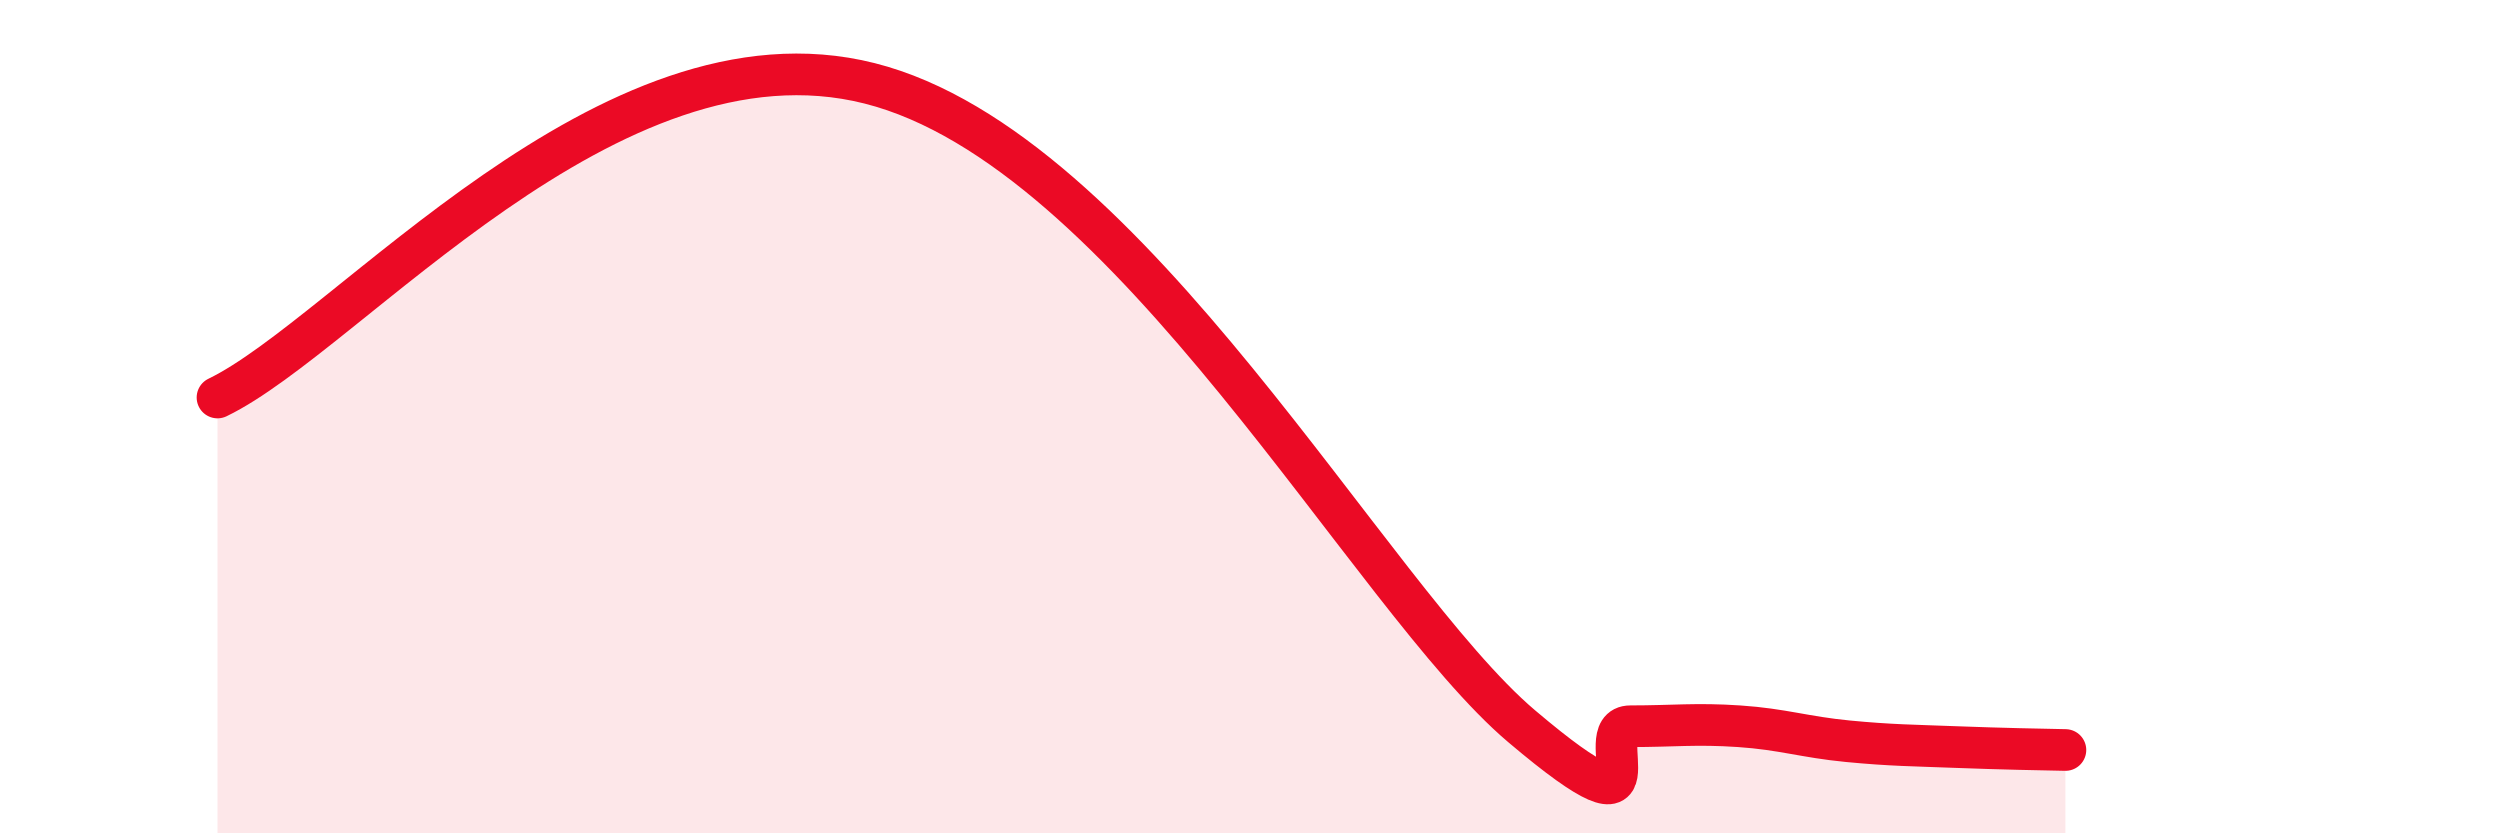
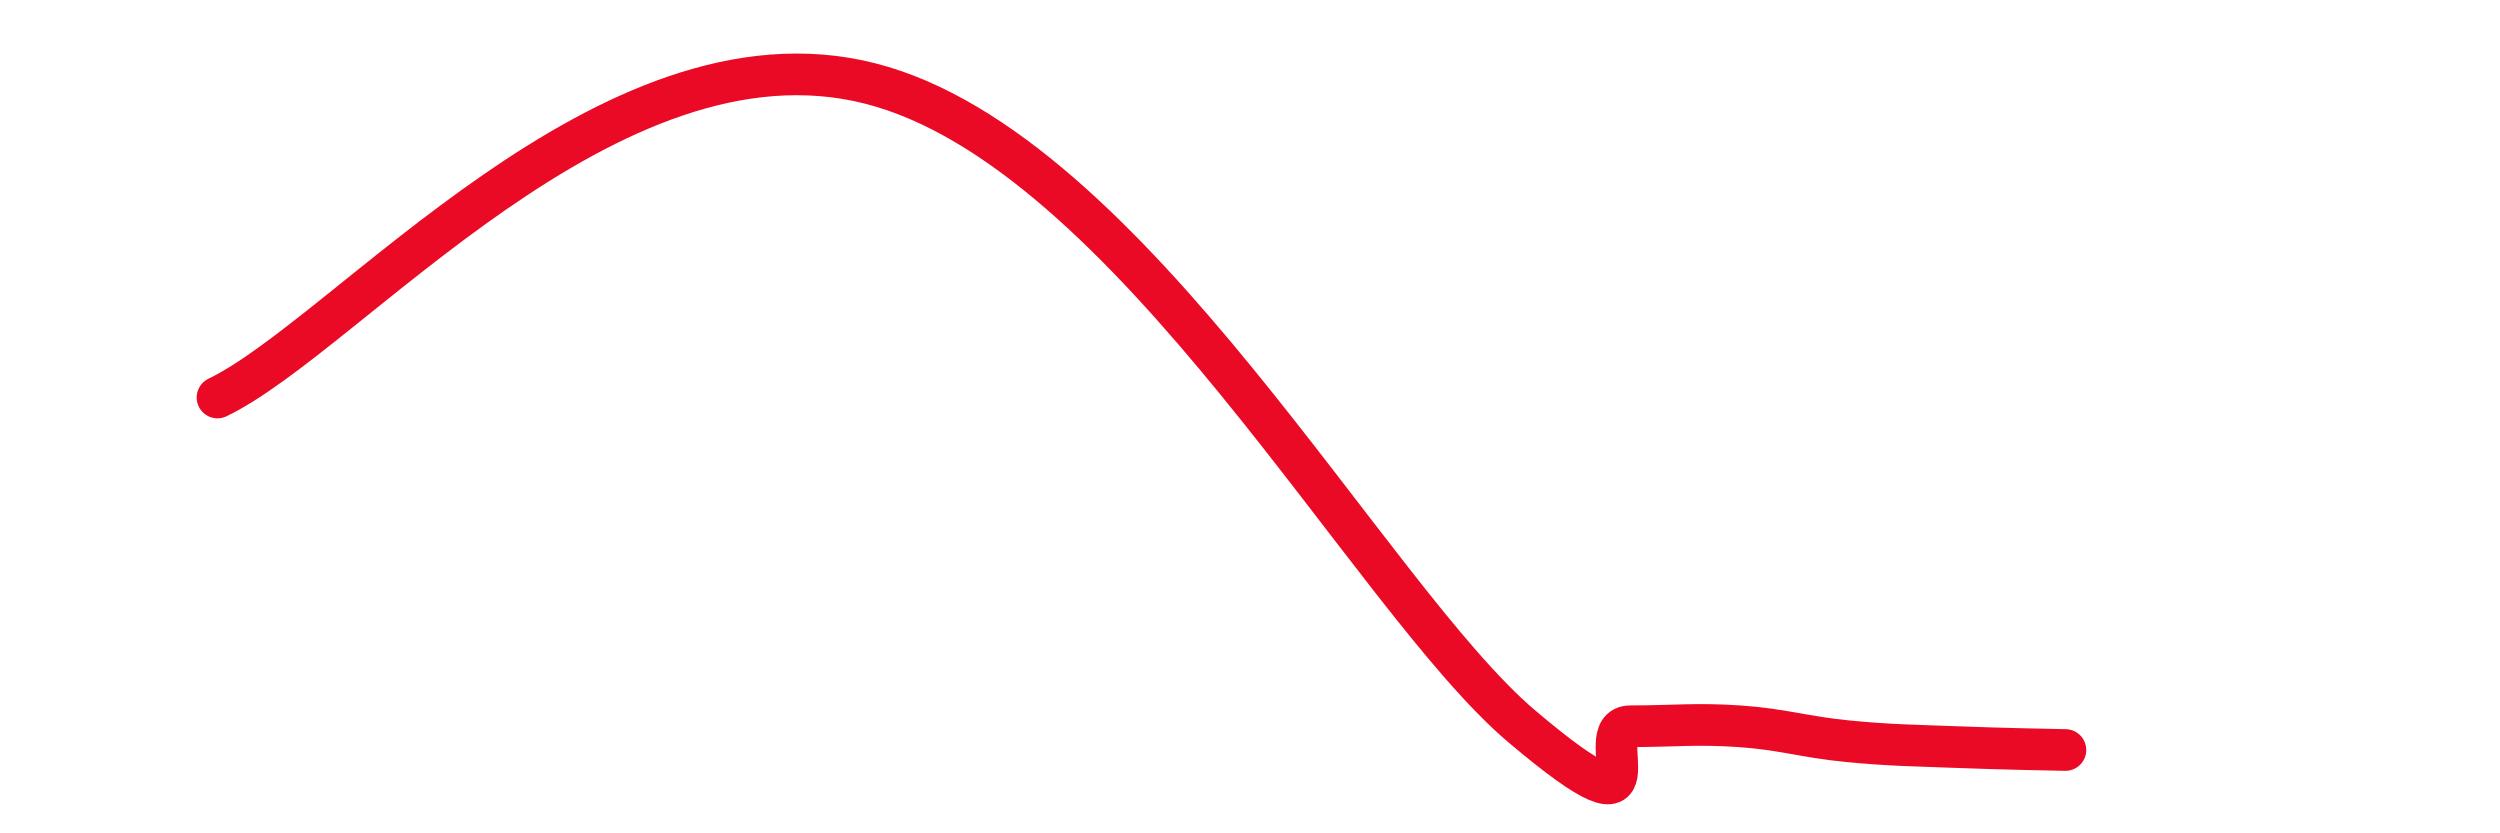
<svg xmlns="http://www.w3.org/2000/svg" width="60" height="20" viewBox="0 0 60 20">
-   <path d="M 5.22,9.54 C 8.35,8.03 14.61,0.42 20.87,2 C 27.13,3.58 32.87,14.34 36.52,17.43 C 40.17,20.52 38.09,17.43 39.13,17.43 C 40.17,17.43 40.7,17.36 41.74,17.43 C 42.78,17.5 43.31,17.69 44.35,17.79 C 45.39,17.89 45.92,17.89 46.96,17.93 C 48,17.97 49.05,17.99 49.57,18L49.57 20L5.22 20Z" fill="#EB0A25" opacity="0.1" stroke-linecap="round" stroke-linejoin="round" />
  <path d="M 5.22,9.54 C 8.35,8.03 14.61,0.42 20.87,2 C 27.13,3.58 32.87,14.34 36.52,17.43 C 40.17,20.52 38.09,17.43 39.13,17.43 C 40.17,17.43 40.7,17.36 41.74,17.43 C 42.78,17.5 43.31,17.69 44.35,17.79 C 45.39,17.89 45.92,17.89 46.96,17.93 C 48,17.97 49.05,17.99 49.57,18" stroke="#EB0A25" stroke-width="1" fill="none" stroke-linecap="round" stroke-linejoin="round" />
</svg>